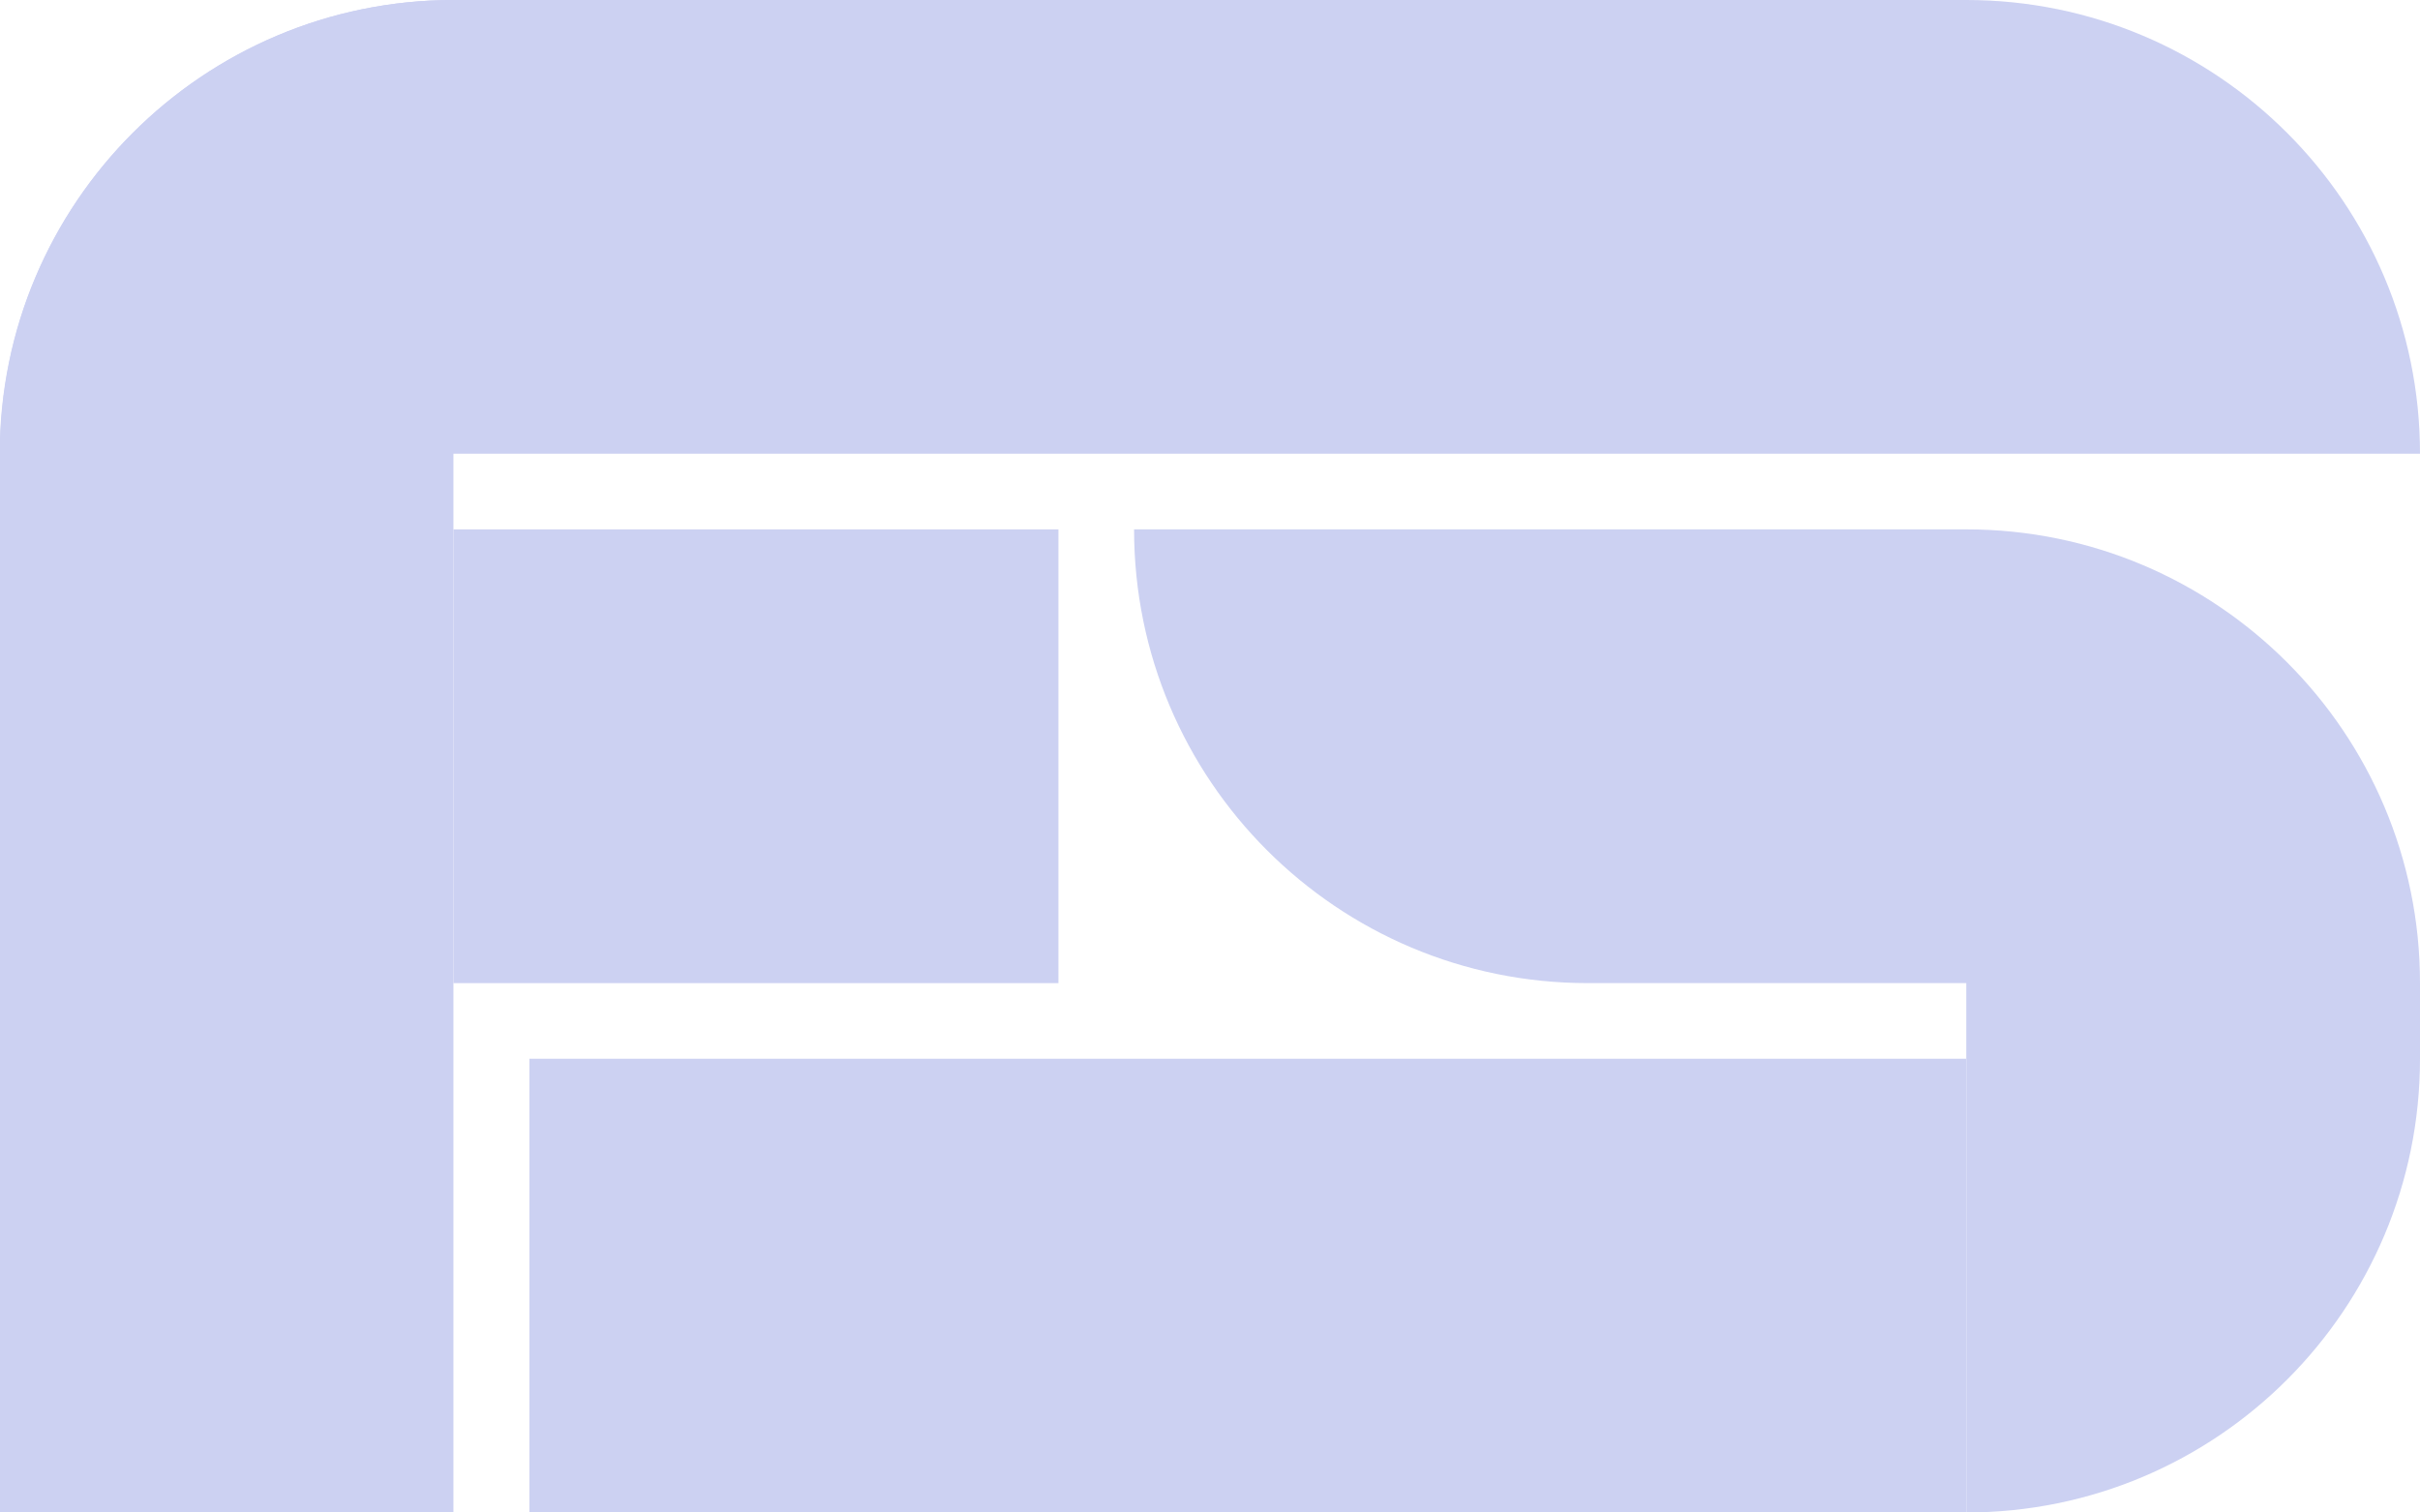
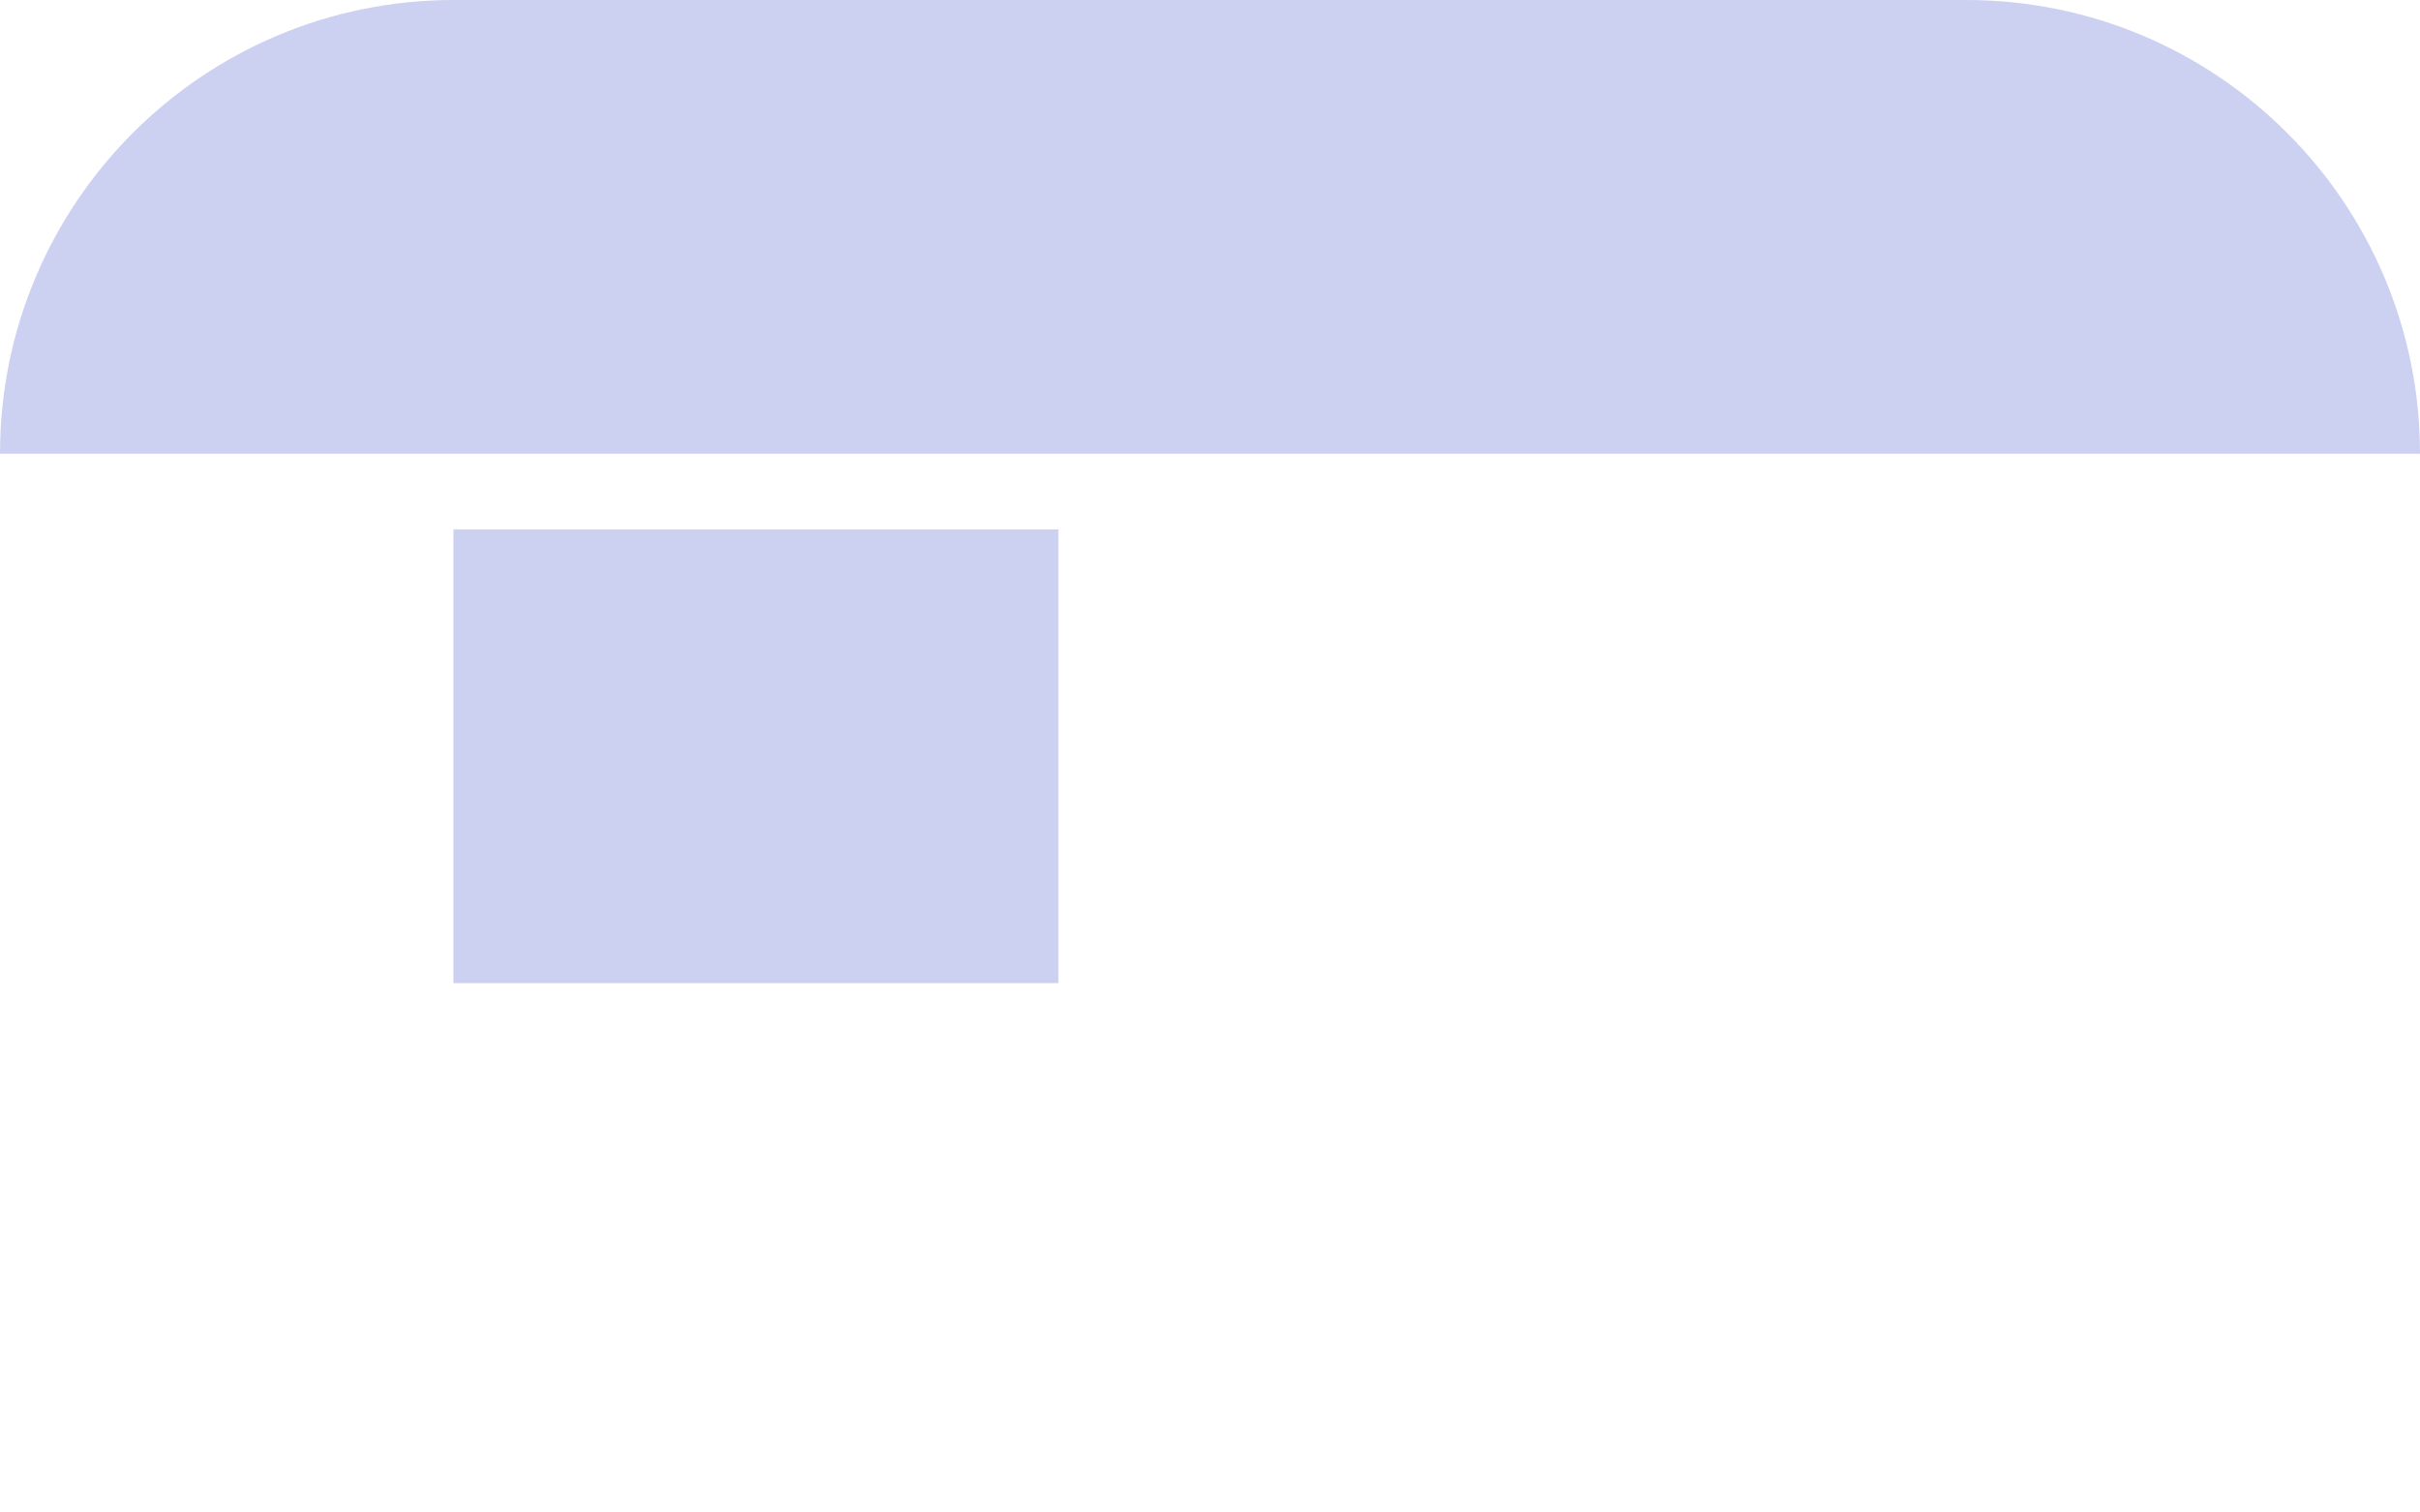
<svg xmlns="http://www.w3.org/2000/svg" id="Layer_1" data-name="Layer 1" viewBox="0 0 160 100">
  <defs>
    <style>
      .cls-1 {
        fill: #ccd1f2;
        stroke-width: 0px;
      }
    </style>
  </defs>
  <rect class="cls-1" x="34.98" y="30" width="30" height="40" transform="translate(-.02 99.98) rotate(-90)" />
-   <path class="cls-1" d="M160,65v5c0,16.57-13.43,30-30,30v-35h-25.02c-16.57,0-30-13.43-30-30h55.02c8.28,0,15.78,3.36,21.21,8.79s8.79,12.93,8.79,21.21Z" />
-   <rect class="cls-1" x="35" y="70" width="95" height="30" />
  <path class="cls-1" d="M160,30H0C0,13.43,13.43,0,30,0h100c16.57,0,30,13.43,30,30Z" />
-   <path class="cls-1" d="M29.98,0h0v100H-.02V30C-.02,13.44,13.42,0,29.98,0Z" />
</svg>